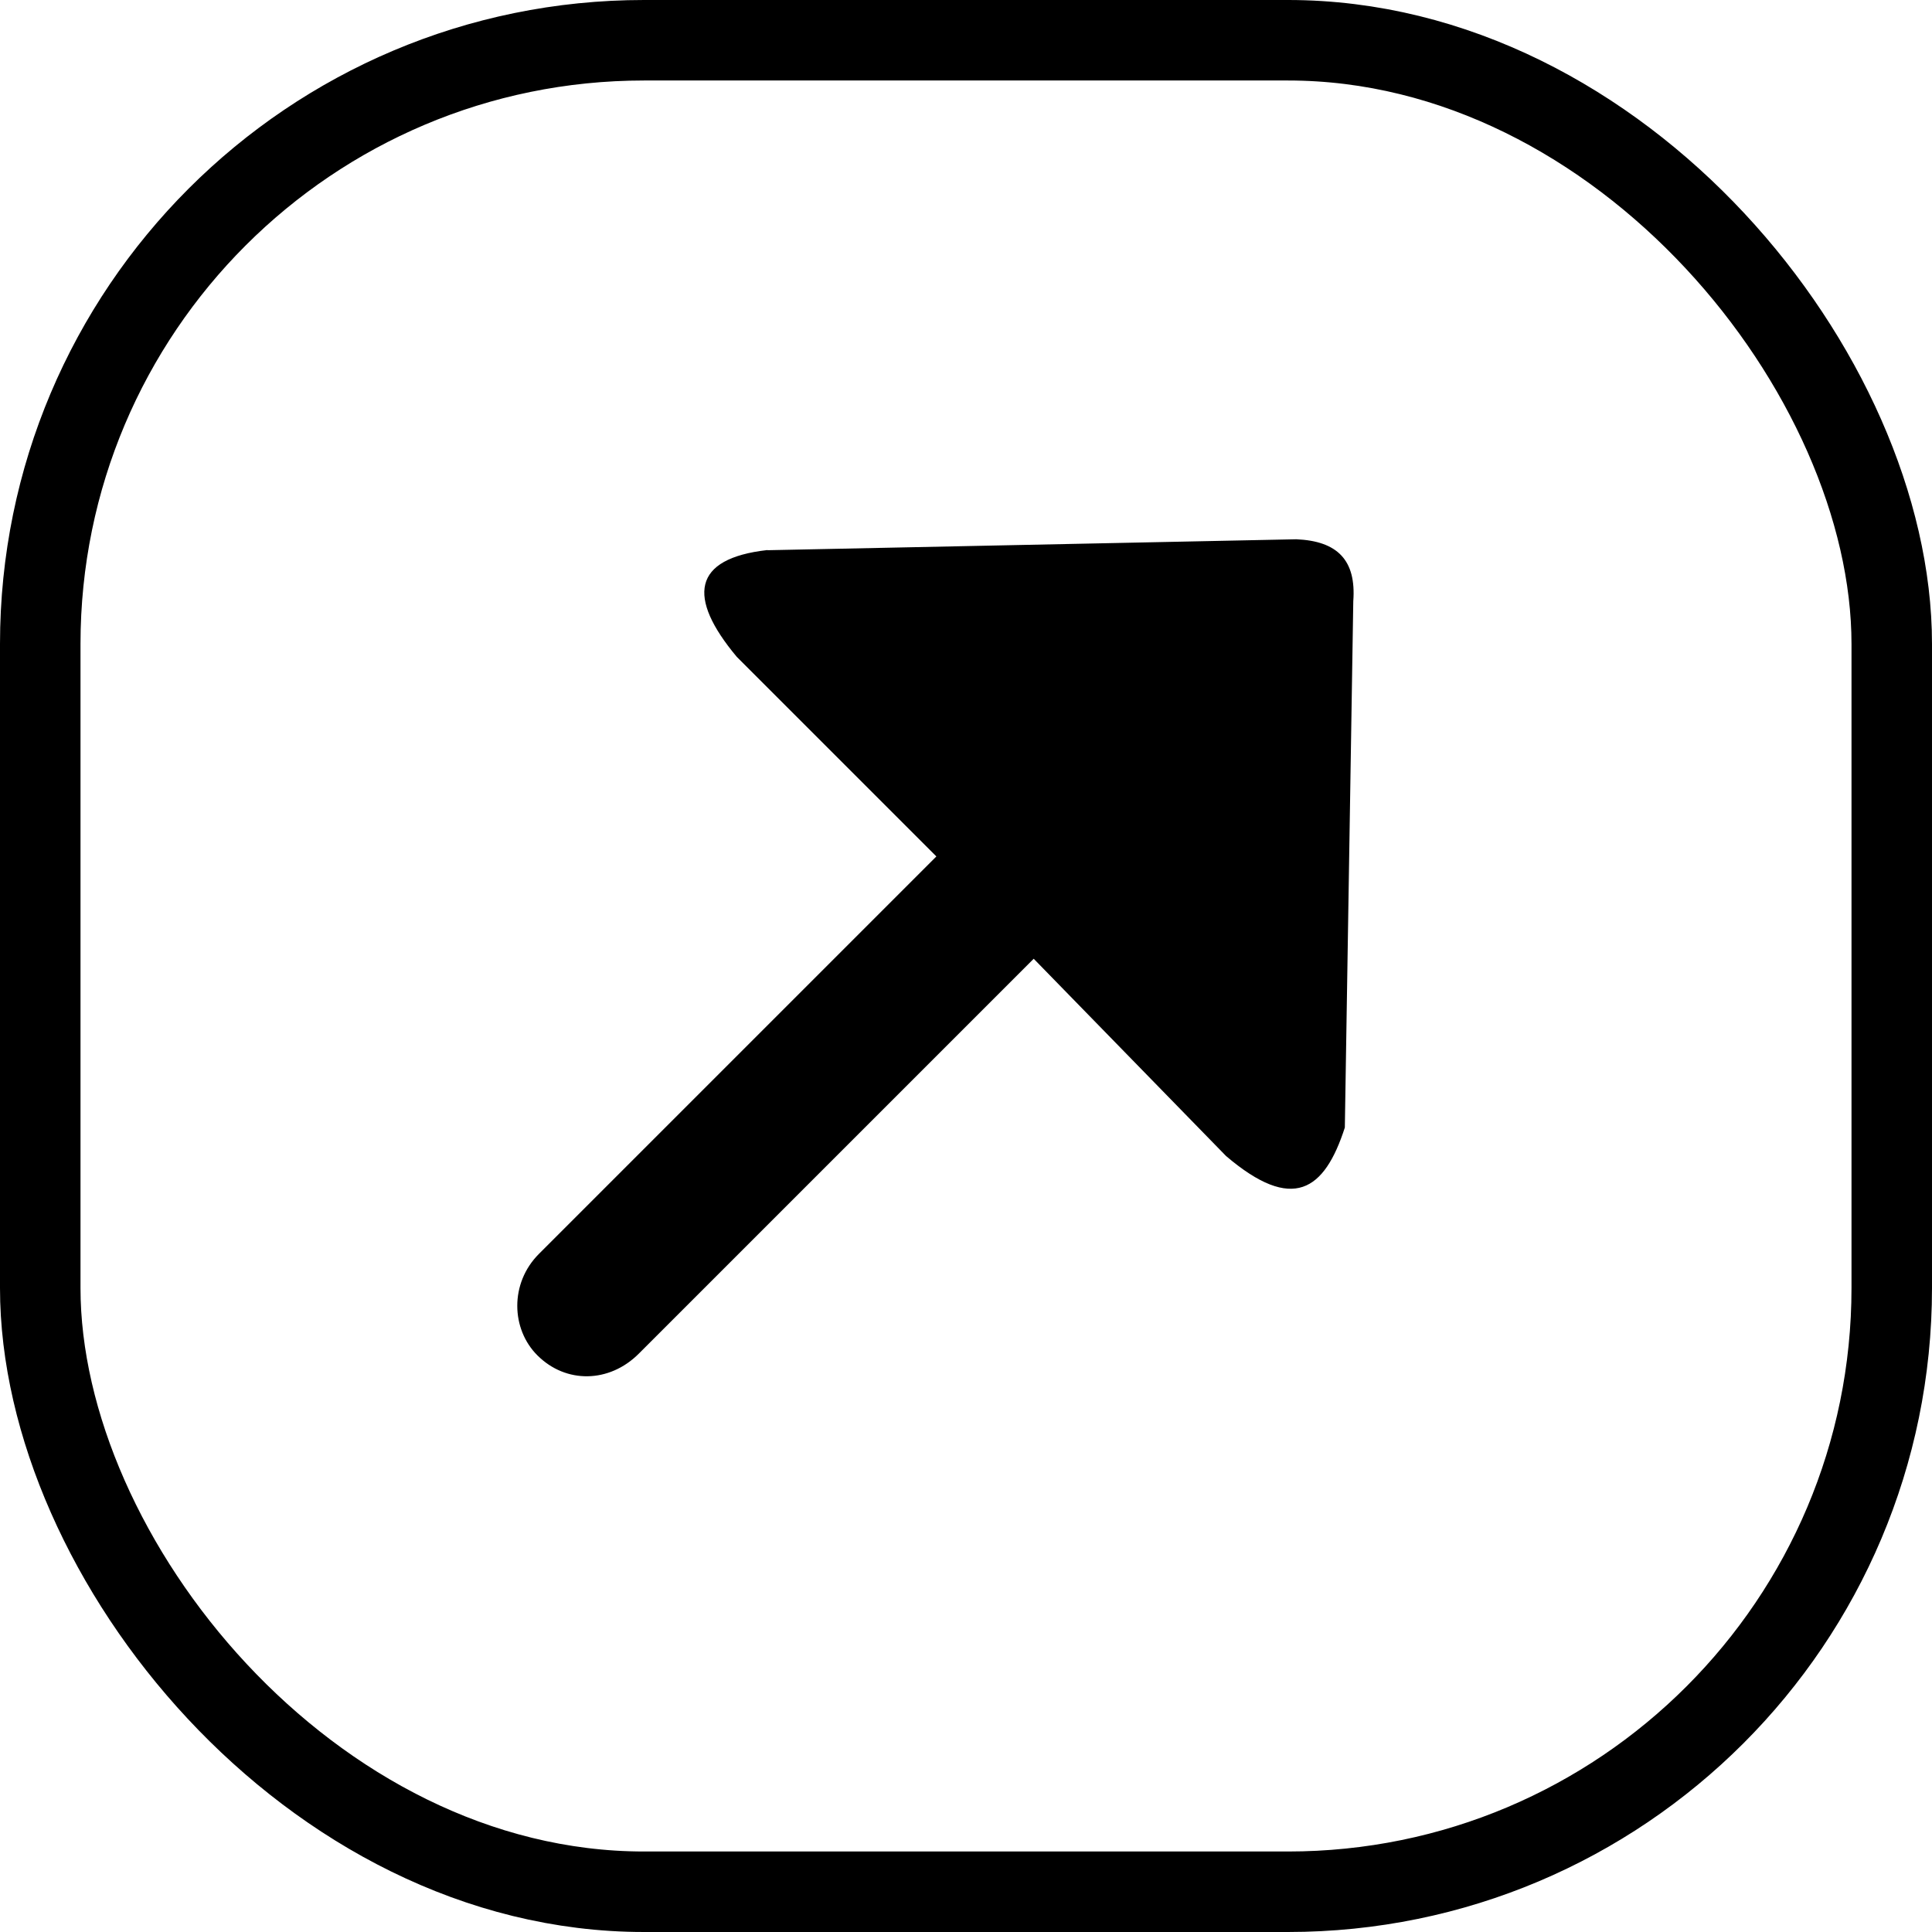
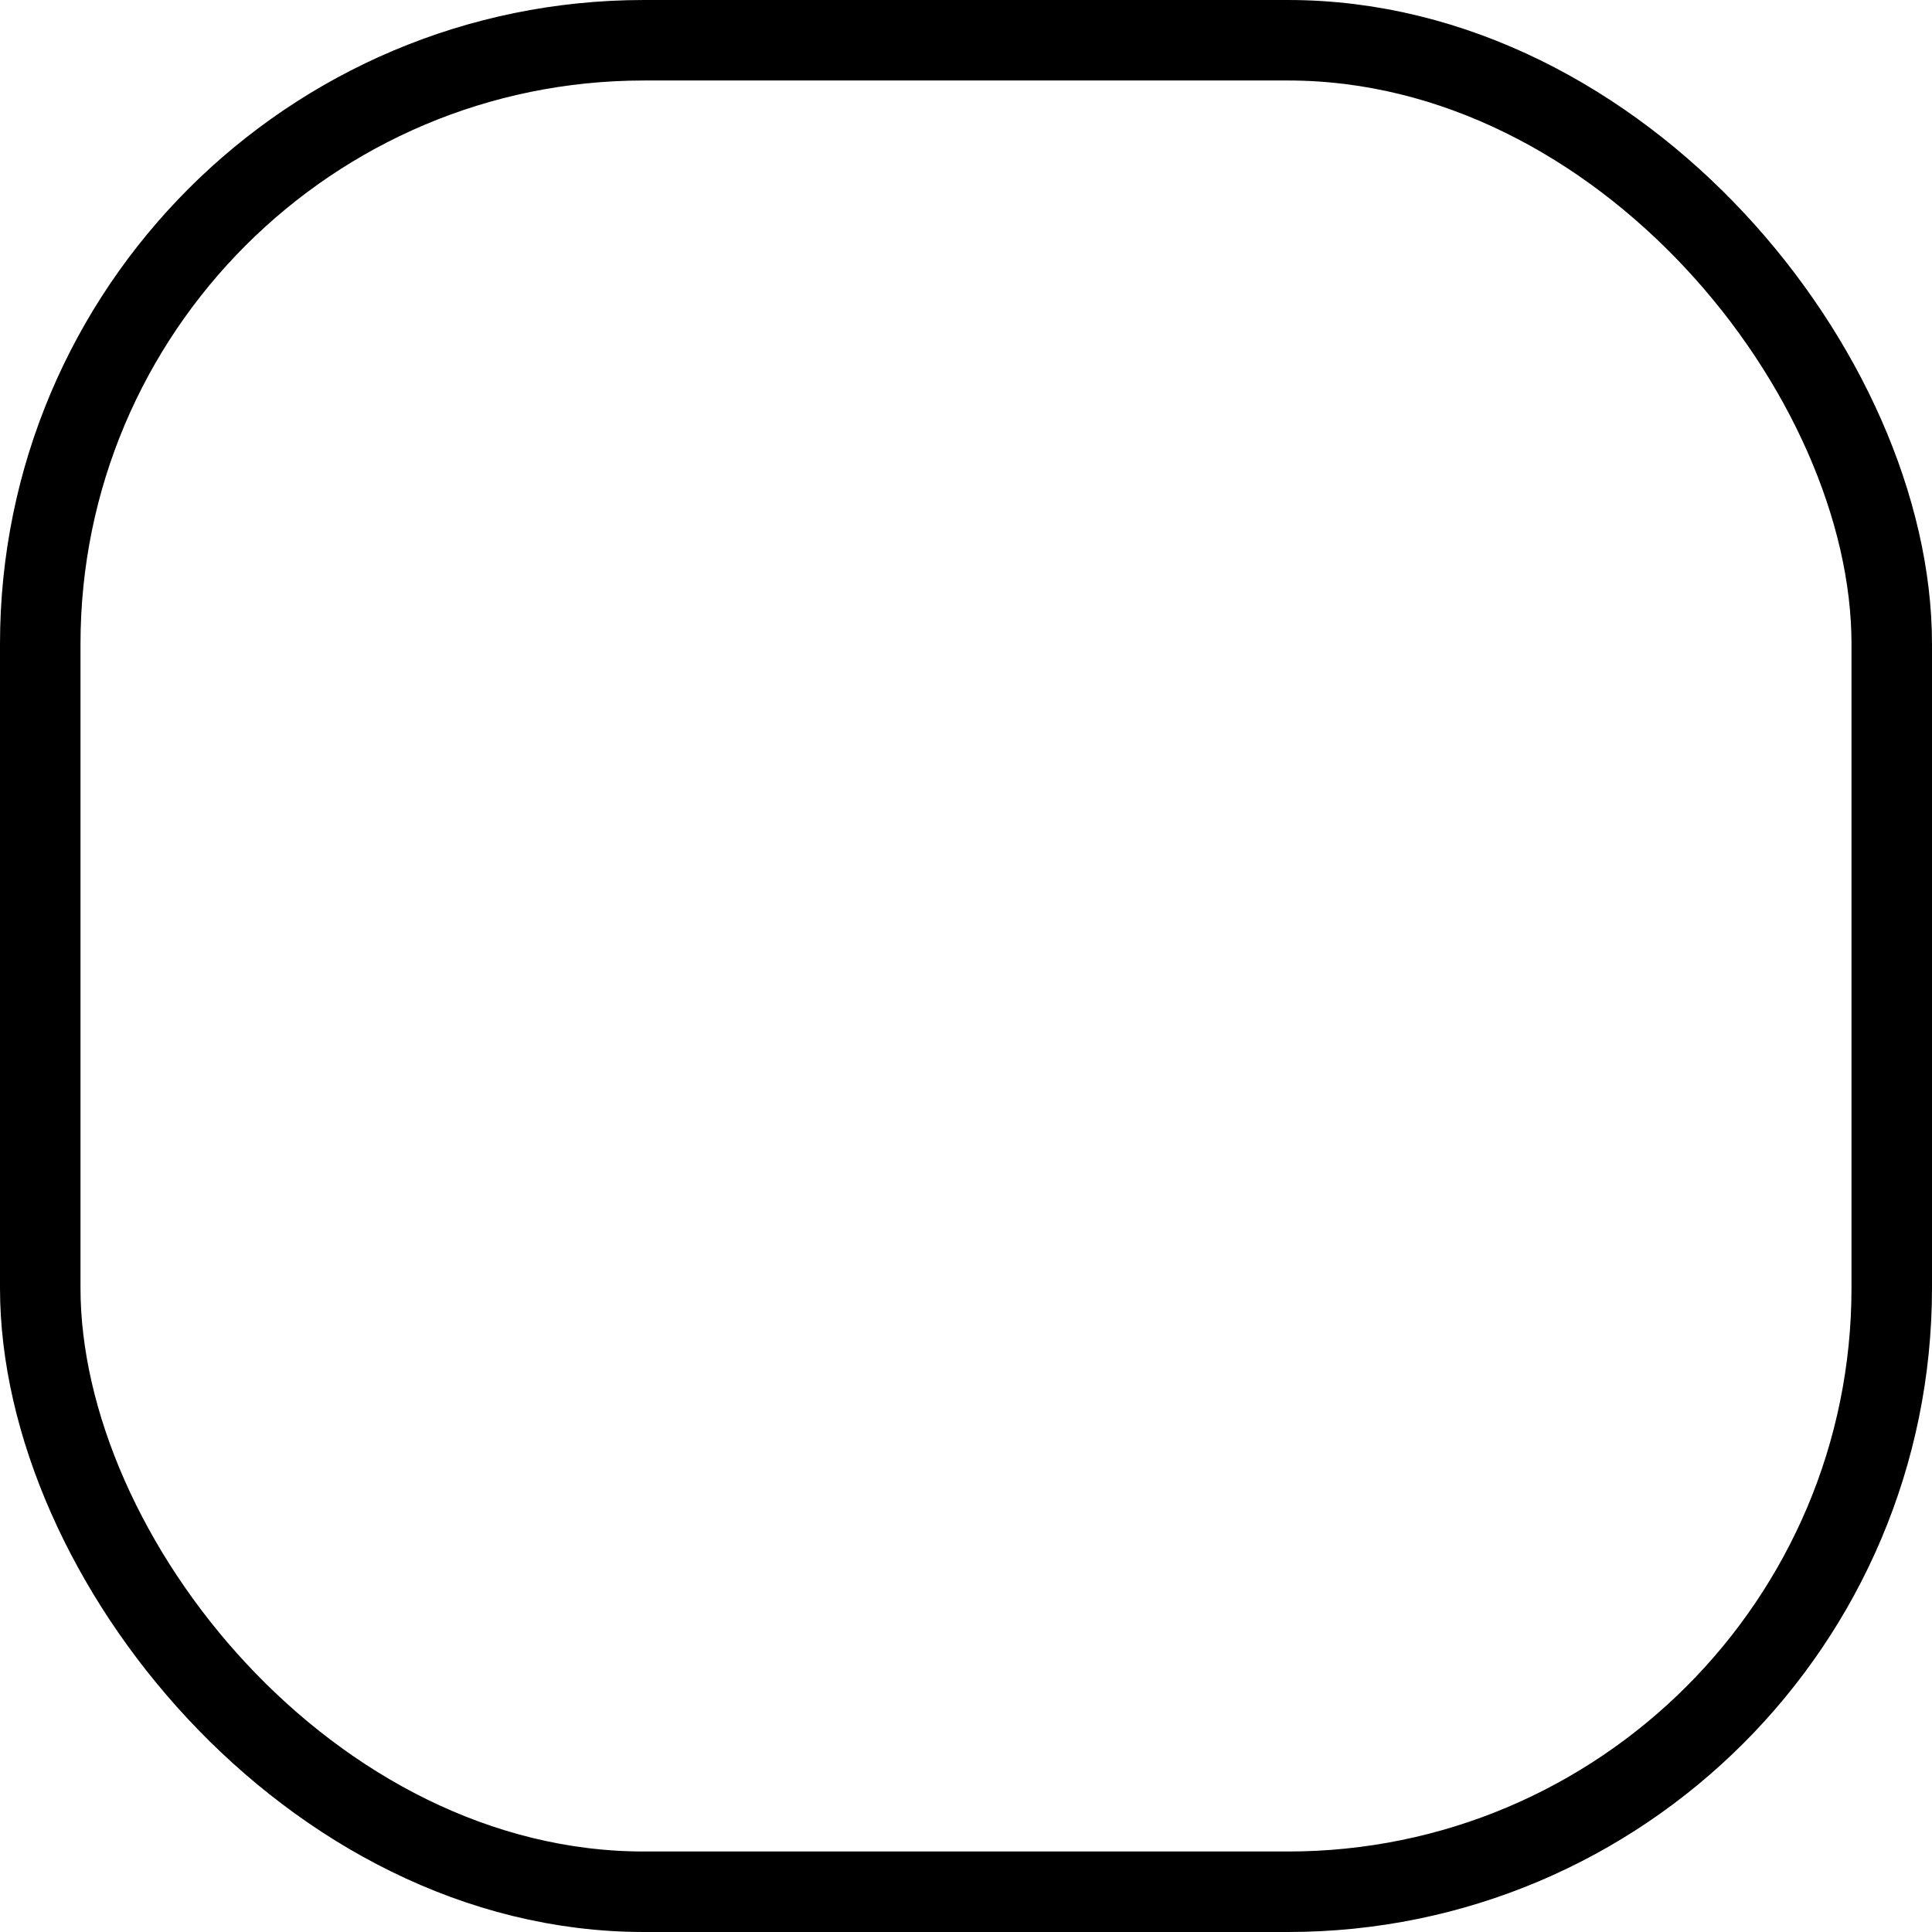
<svg xmlns="http://www.w3.org/2000/svg" width="24" height="24" viewBox="0 0 24 24" fill="none">
-   <path fill-rule="evenodd" clip-rule="evenodd" d="M9.533 6.835L16.103 6.699C16.613 6.721 16.849 6.957 16.811 7.468L16.706 14.007C16.453 14.791 16.06 15.067 15.231 14.361L12.841 11.91L7.935 16.816C7.569 17.182 7.029 17.191 6.675 16.836C6.35 16.512 6.329 15.942 6.695 15.576L11.632 10.639L9.152 8.159C8.534 7.42 8.601 6.938 9.532 6.833L9.533 6.835Z" fill="black" />
  <rect x="0.5" y="0.5" width="23" height="23" rx="7.5" stroke="black" />
</svg>